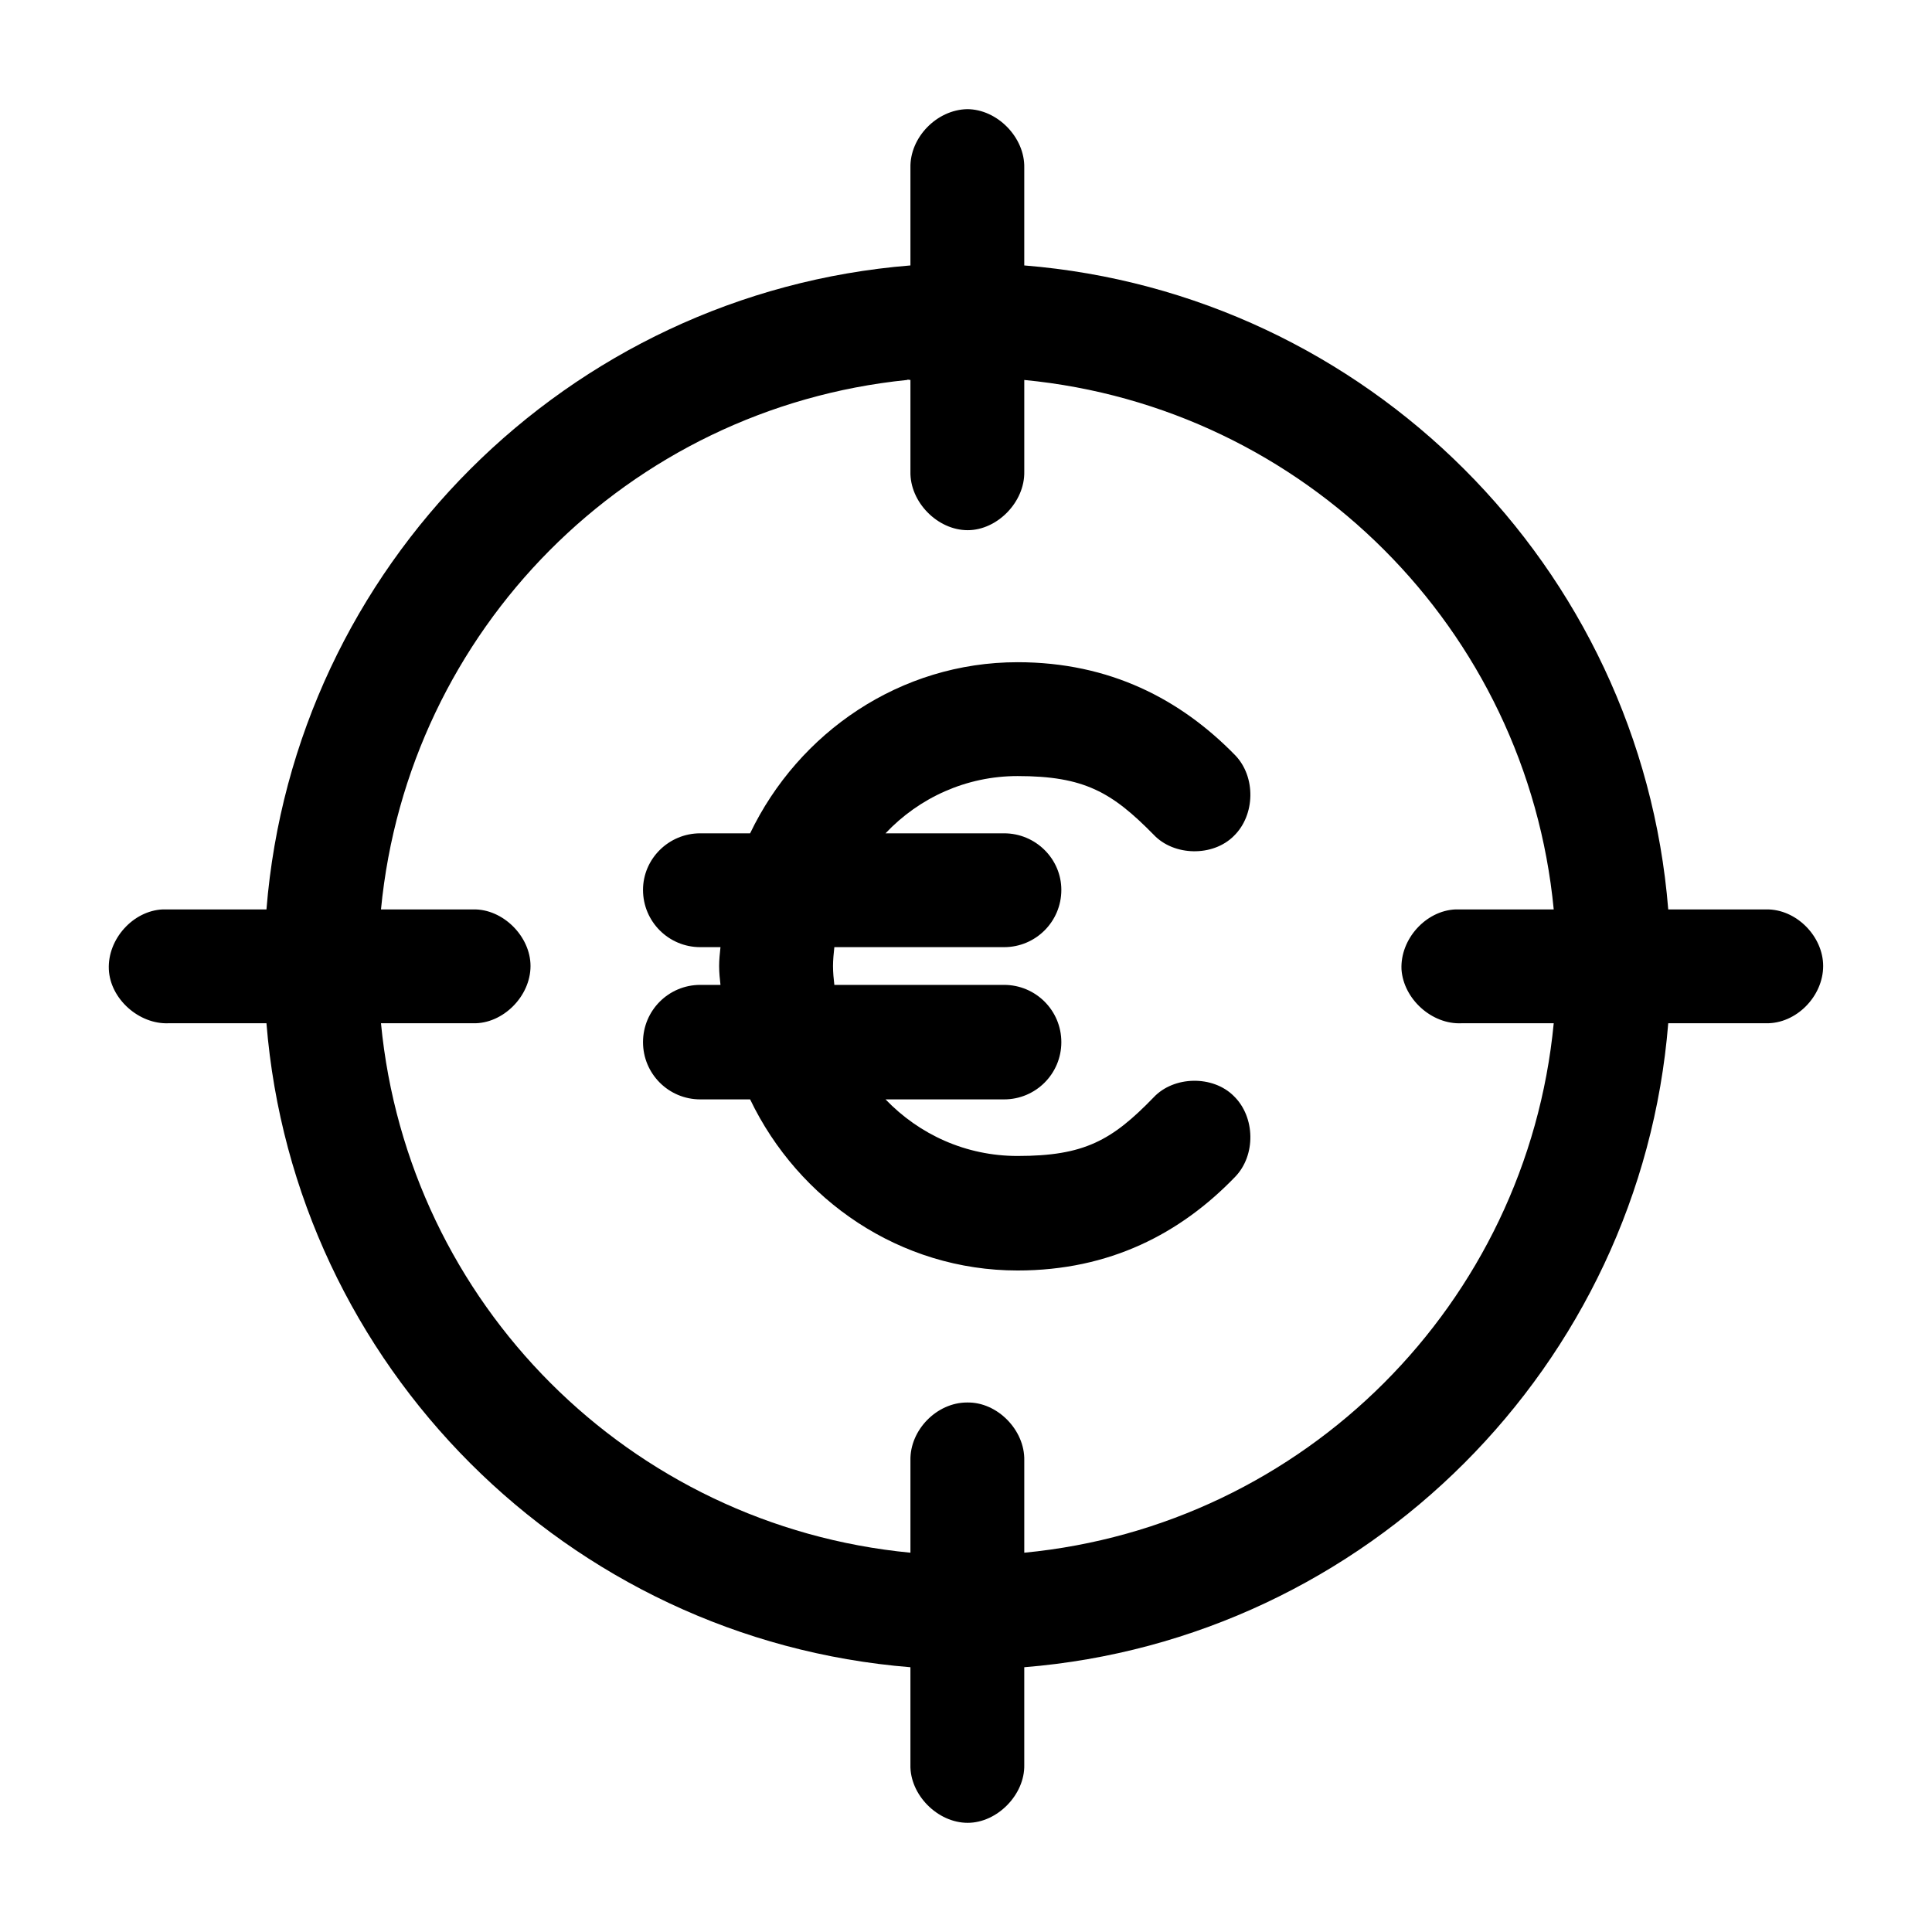
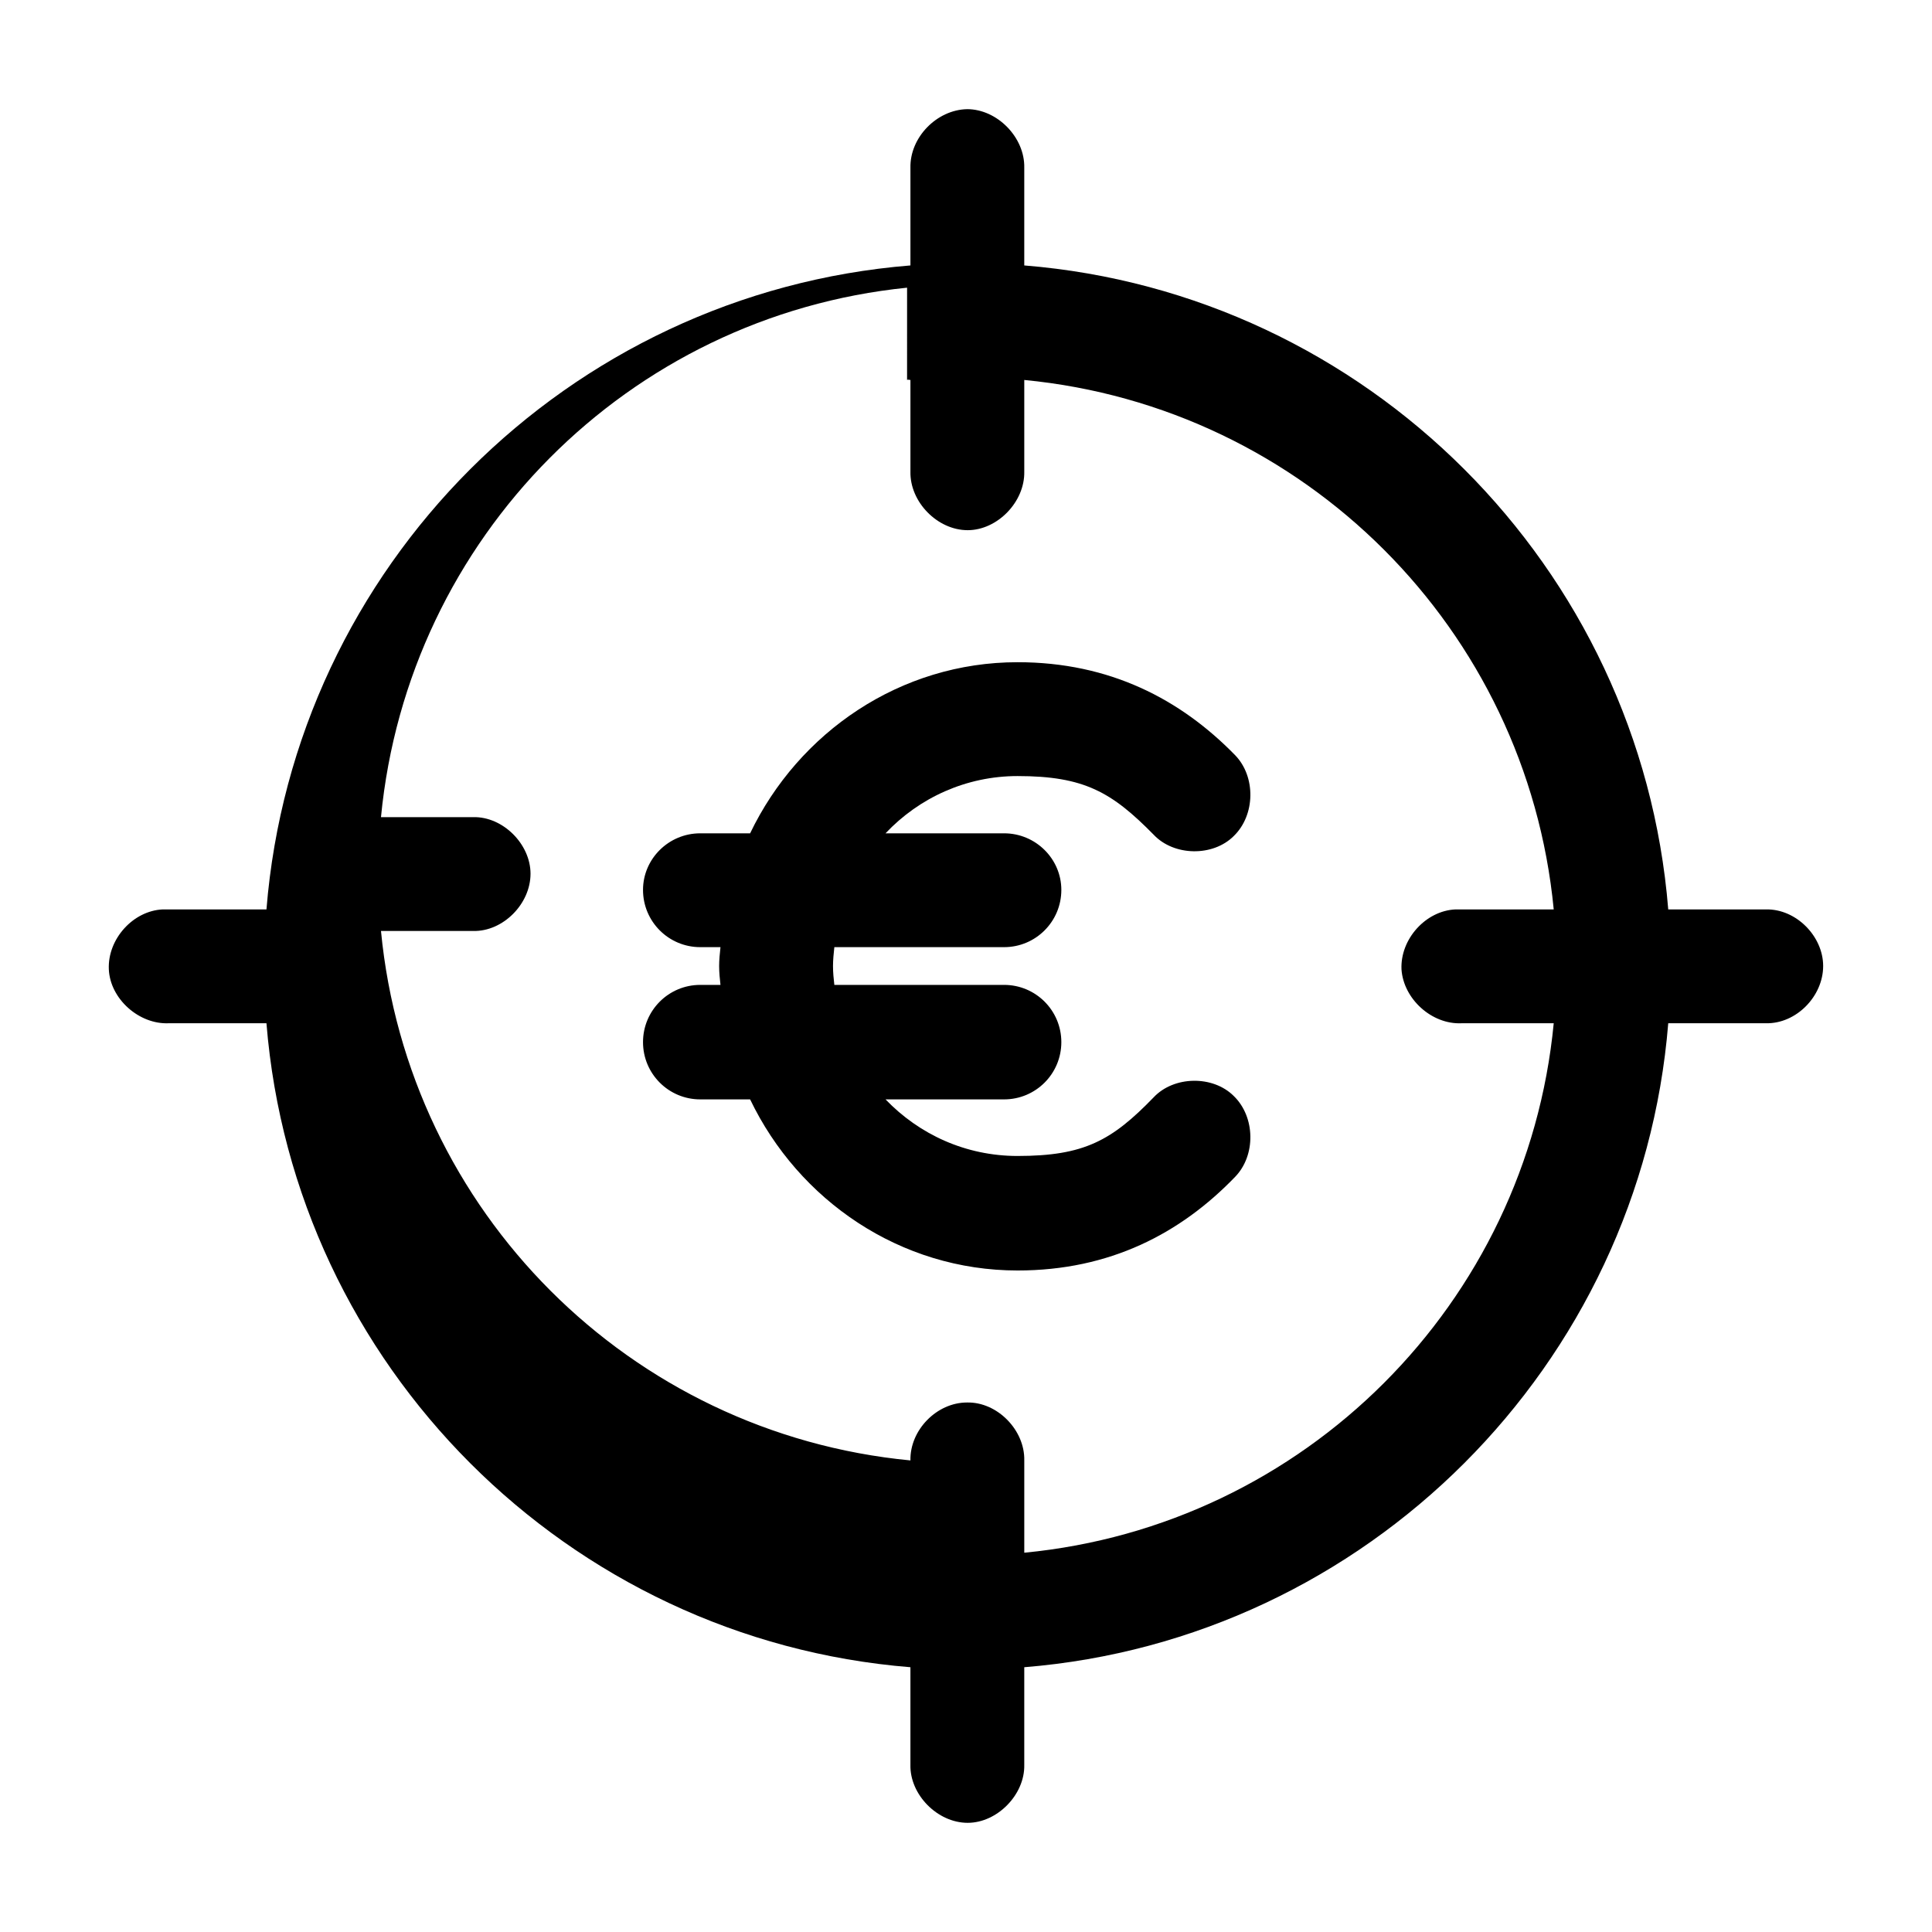
<svg xmlns="http://www.w3.org/2000/svg" fill="#000000" width="800px" height="800px" version="1.1" viewBox="144 144 512 512">
-   <path d="m400.27 172.93c-8.031 0.18-15.172 7.496-14.996 15.531v25.883c-90.863 7.32-163.34 79.801-170.66 170.66h-27.492c-7.856 0.355-14.637 7.856-14.281 15.887 0.355 7.856 8.031 14.637 15.887 14.281h25.883c7.324 90.688 79.801 163.34 170.66 170.66v25.883c-0.18 7.856 7.141 15.352 15.172 15.352 7.856 0 15.172-7.496 14.996-15.352v-25.883c90.688-7.32 163.34-79.977 170.66-170.66h25.883c8.031 0.18 15.172-7.141 15.172-15.172 0-7.856-7.141-15.172-15.172-14.996h-25.883c-7.316-90.863-79.973-163.34-170.66-170.66v-25.883c0.18-8.035-7.141-15.535-15.172-15.535zm-15.887 71.766c0.18-0.18 0.535 0 0.891 0v24.277c-0.18 8.031 7.141 15.531 15.172 15.531 7.856 0 15.172-7.496 14.996-15.531v-24.277c74.262 7.141 133.17 66.051 140.31 140.31h-26.062c-7.856 0.355-14.637 7.856-14.281 15.887 0.535 7.856 8.031 14.637 15.887 14.281h24.457c-7.137 74.262-66.047 133.17-140.31 140.31v-24.457c0.18-8.031-7.141-15.531-15.172-15.352-8.031 0-15.172 7.32-14.996 15.352v24.457c-74.441-7.141-133.17-66.051-140.31-140.31h24.457c7.856 0.18 15.172-7.141 15.172-15.172 0-7.856-7.32-15.172-15.172-14.996h-24.457c7.141-74.086 65.516-132.82 139.42-140.31zm29.277 74.797c-31.062 0-58.016 18.566-70.871 45.344h-13.211c-8.391 0-15.172 6.785-15.172 14.996 0 8.391 6.785 15.172 15.172 15.172h5.356c-0.18 1.605-0.355 3.391-0.355 5 0 1.785 0.18 3.391 0.355 5h-5.356c-8.391 0-15.172 6.785-15.172 15.172 0 8.391 6.785 15.172 15.172 15.172h13.211c12.852 26.777 39.809 45.344 70.871 45.344 24.457 0 43.199-9.816 57.66-24.812 5.535-5.711 5.356-15.887-0.355-21.422-5.535-5.535-15.887-5.356-21.242 0.355-11.066 11.426-18.387 15.531-36.059 15.531-13.746 0-26.062-5.711-34.988-14.996h31.418c8.391 0 15.172-6.785 15.172-15.172 0-8.391-6.785-15.172-15.172-15.172h-44.984c-0.18-1.605-0.355-3.215-0.355-5 0-1.605 0.18-3.391 0.355-5h44.984c8.391 0 15.172-6.785 15.172-15.172 0-8.211-6.785-14.996-15.172-14.996h-31.418c8.926-9.461 21.422-15.172 34.988-15.172 17.672 0 24.992 4.285 36.059 15.531 5.356 5.711 15.711 5.891 21.242 0.355 5.711-5.535 5.891-15.711 0.355-21.422-14.461-14.816-33.203-24.637-57.66-24.637z" />
+   <path d="m400.27 172.93c-8.031 0.18-15.172 7.496-14.996 15.531v25.883c-90.863 7.32-163.34 79.801-170.66 170.66h-27.492c-7.856 0.355-14.637 7.856-14.281 15.887 0.355 7.856 8.031 14.637 15.887 14.281h25.883c7.324 90.688 79.801 163.34 170.66 170.66v25.883c-0.18 7.856 7.141 15.352 15.172 15.352 7.856 0 15.172-7.496 14.996-15.352v-25.883c90.688-7.32 163.34-79.977 170.66-170.66h25.883c8.031 0.18 15.172-7.141 15.172-15.172 0-7.856-7.141-15.172-15.172-14.996h-25.883c-7.316-90.863-79.973-163.34-170.66-170.66v-25.883c0.18-8.035-7.141-15.535-15.172-15.535zm-15.887 71.766c0.18-0.18 0.535 0 0.891 0v24.277c-0.18 8.031 7.141 15.531 15.172 15.531 7.856 0 15.172-7.496 14.996-15.531v-24.277c74.262 7.141 133.17 66.051 140.31 140.31h-26.062c-7.856 0.355-14.637 7.856-14.281 15.887 0.535 7.856 8.031 14.637 15.887 14.281h24.457c-7.137 74.262-66.047 133.17-140.31 140.31v-24.457c0.18-8.031-7.141-15.531-15.172-15.352-8.031 0-15.172 7.32-14.996 15.352c-74.441-7.141-133.17-66.051-140.31-140.31h24.457c7.856 0.18 15.172-7.141 15.172-15.172 0-7.856-7.32-15.172-15.172-14.996h-24.457c7.141-74.086 65.516-132.82 139.42-140.31zm29.277 74.797c-31.062 0-58.016 18.566-70.871 45.344h-13.211c-8.391 0-15.172 6.785-15.172 14.996 0 8.391 6.785 15.172 15.172 15.172h5.356c-0.18 1.605-0.355 3.391-0.355 5 0 1.785 0.18 3.391 0.355 5h-5.356c-8.391 0-15.172 6.785-15.172 15.172 0 8.391 6.785 15.172 15.172 15.172h13.211c12.852 26.777 39.809 45.344 70.871 45.344 24.457 0 43.199-9.816 57.66-24.812 5.535-5.711 5.356-15.887-0.355-21.422-5.535-5.535-15.887-5.356-21.242 0.355-11.066 11.426-18.387 15.531-36.059 15.531-13.746 0-26.062-5.711-34.988-14.996h31.418c8.391 0 15.172-6.785 15.172-15.172 0-8.391-6.785-15.172-15.172-15.172h-44.984c-0.18-1.605-0.355-3.215-0.355-5 0-1.605 0.18-3.391 0.355-5h44.984c8.391 0 15.172-6.785 15.172-15.172 0-8.211-6.785-14.996-15.172-14.996h-31.418c8.926-9.461 21.422-15.172 34.988-15.172 17.672 0 24.992 4.285 36.059 15.531 5.356 5.711 15.711 5.891 21.242 0.355 5.711-5.535 5.891-15.711 0.355-21.422-14.461-14.816-33.203-24.637-57.66-24.637z" />
</svg>